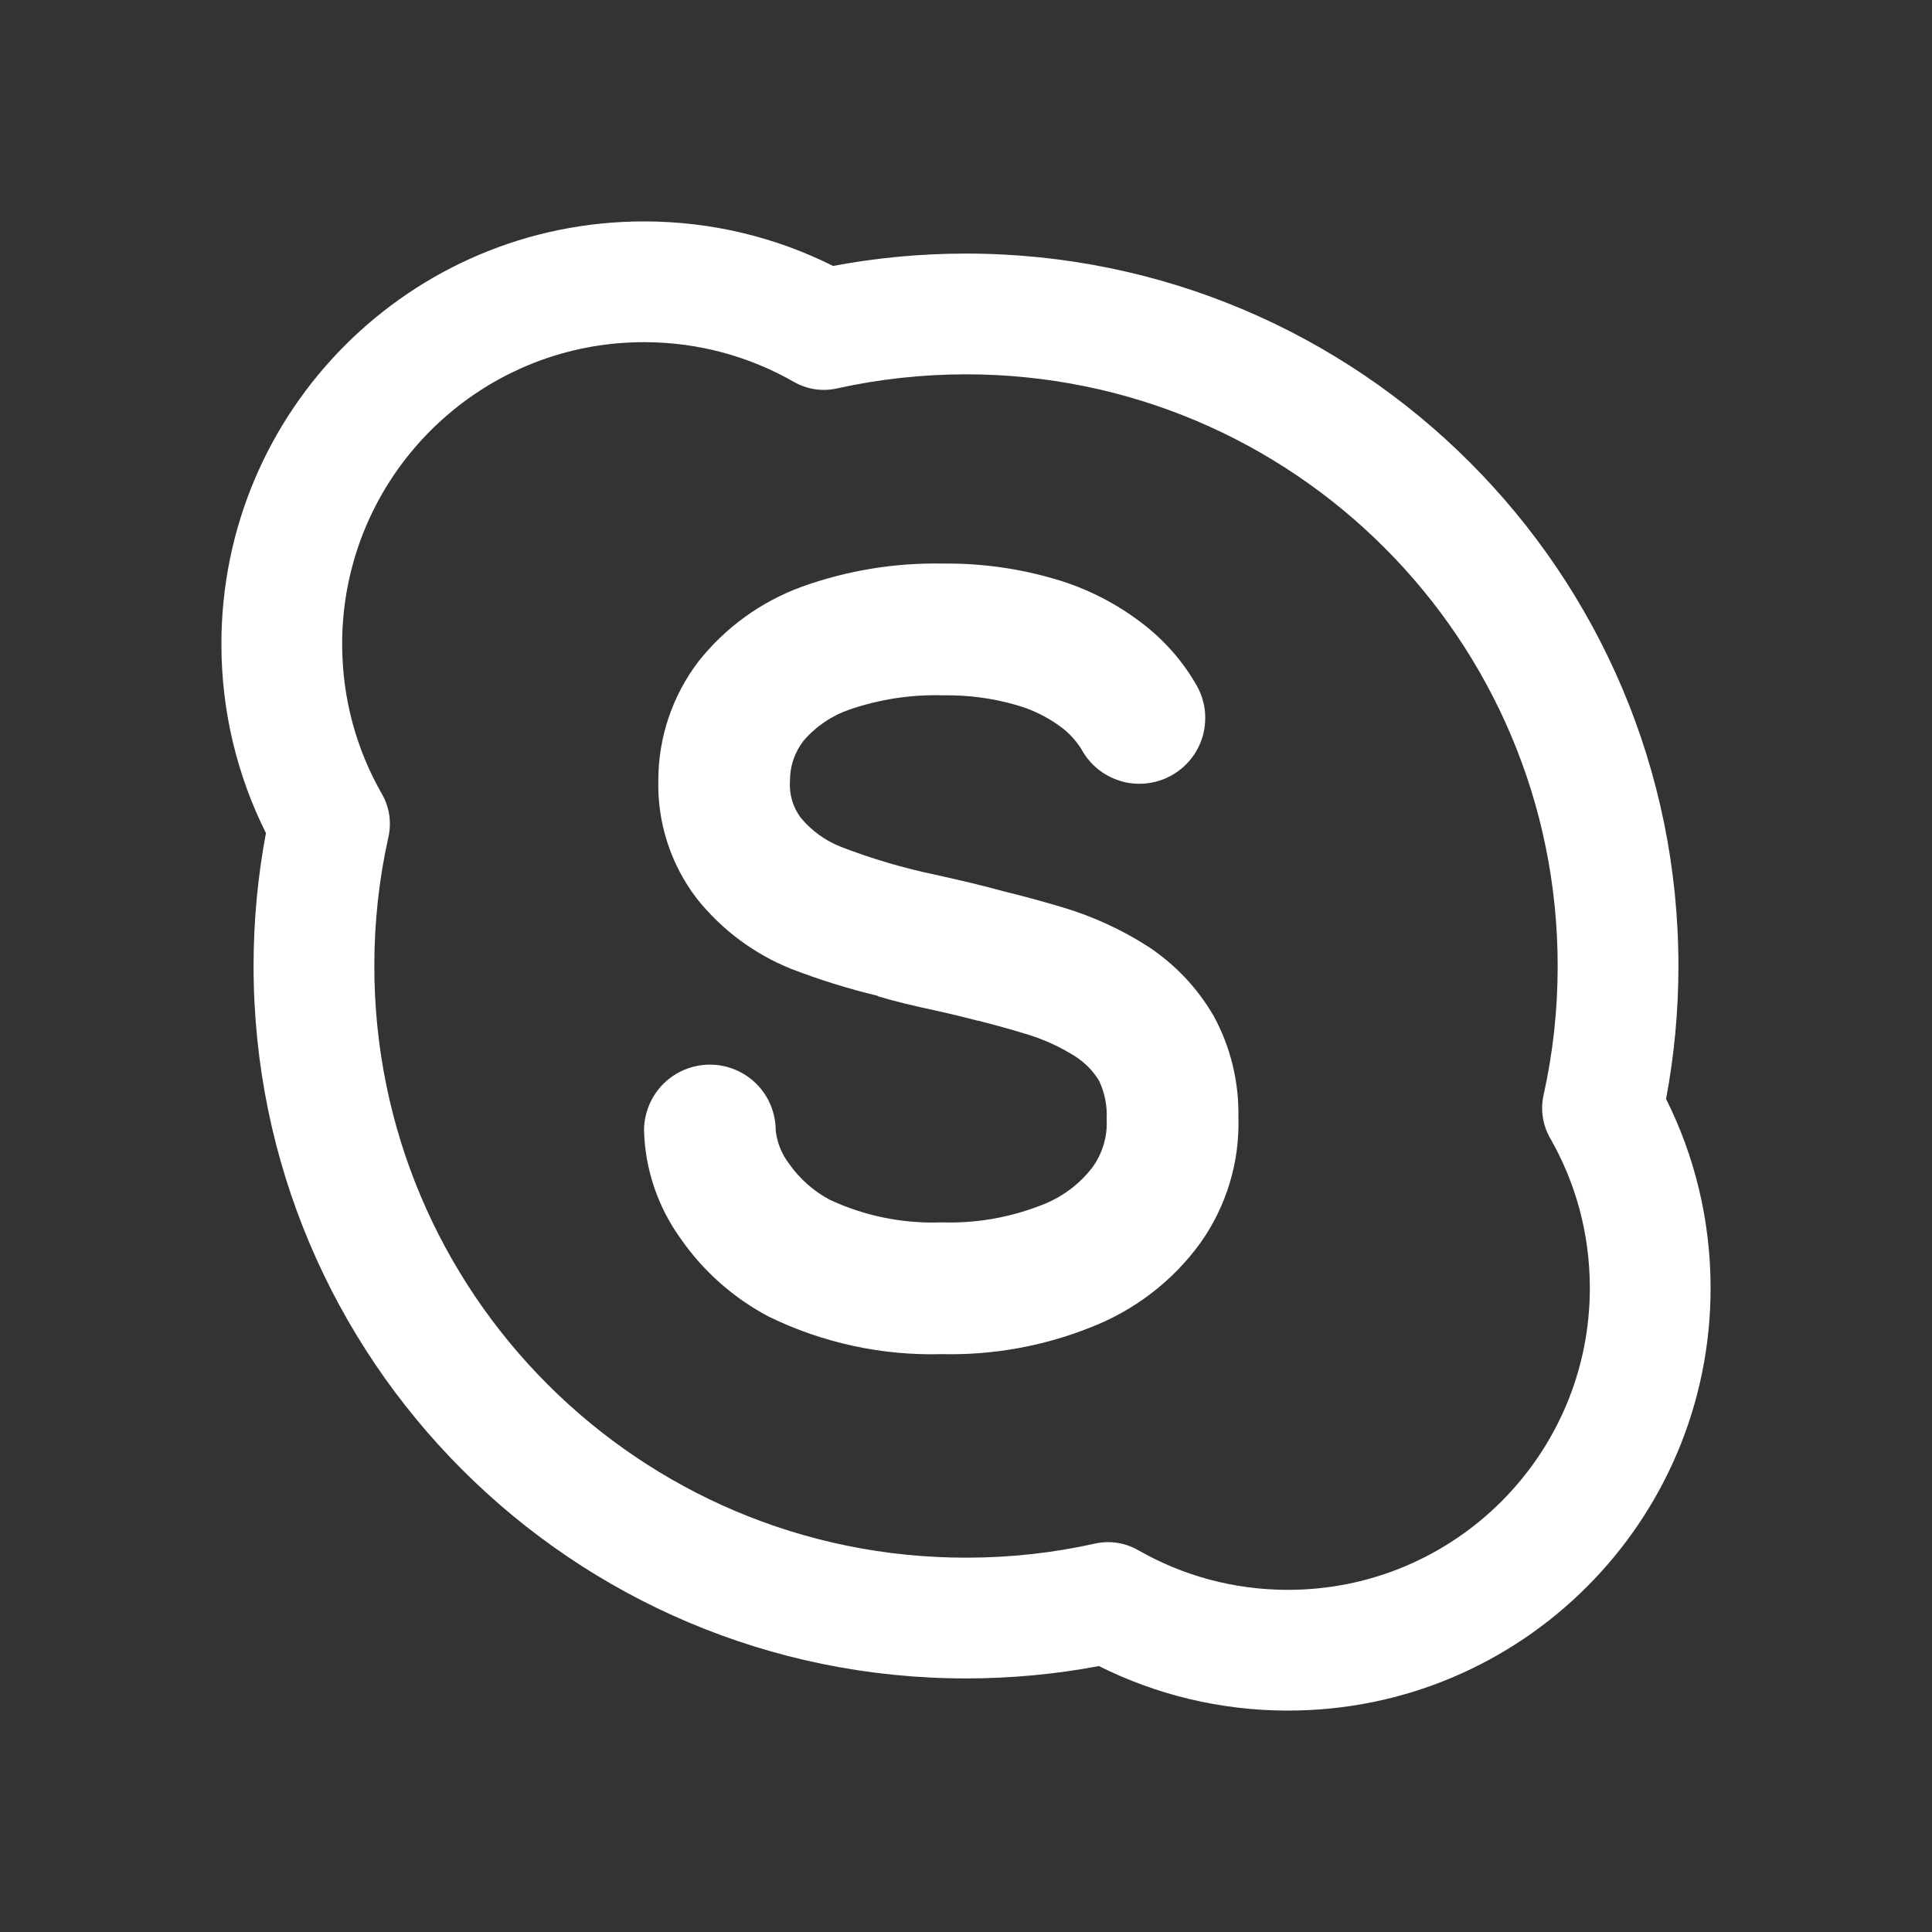
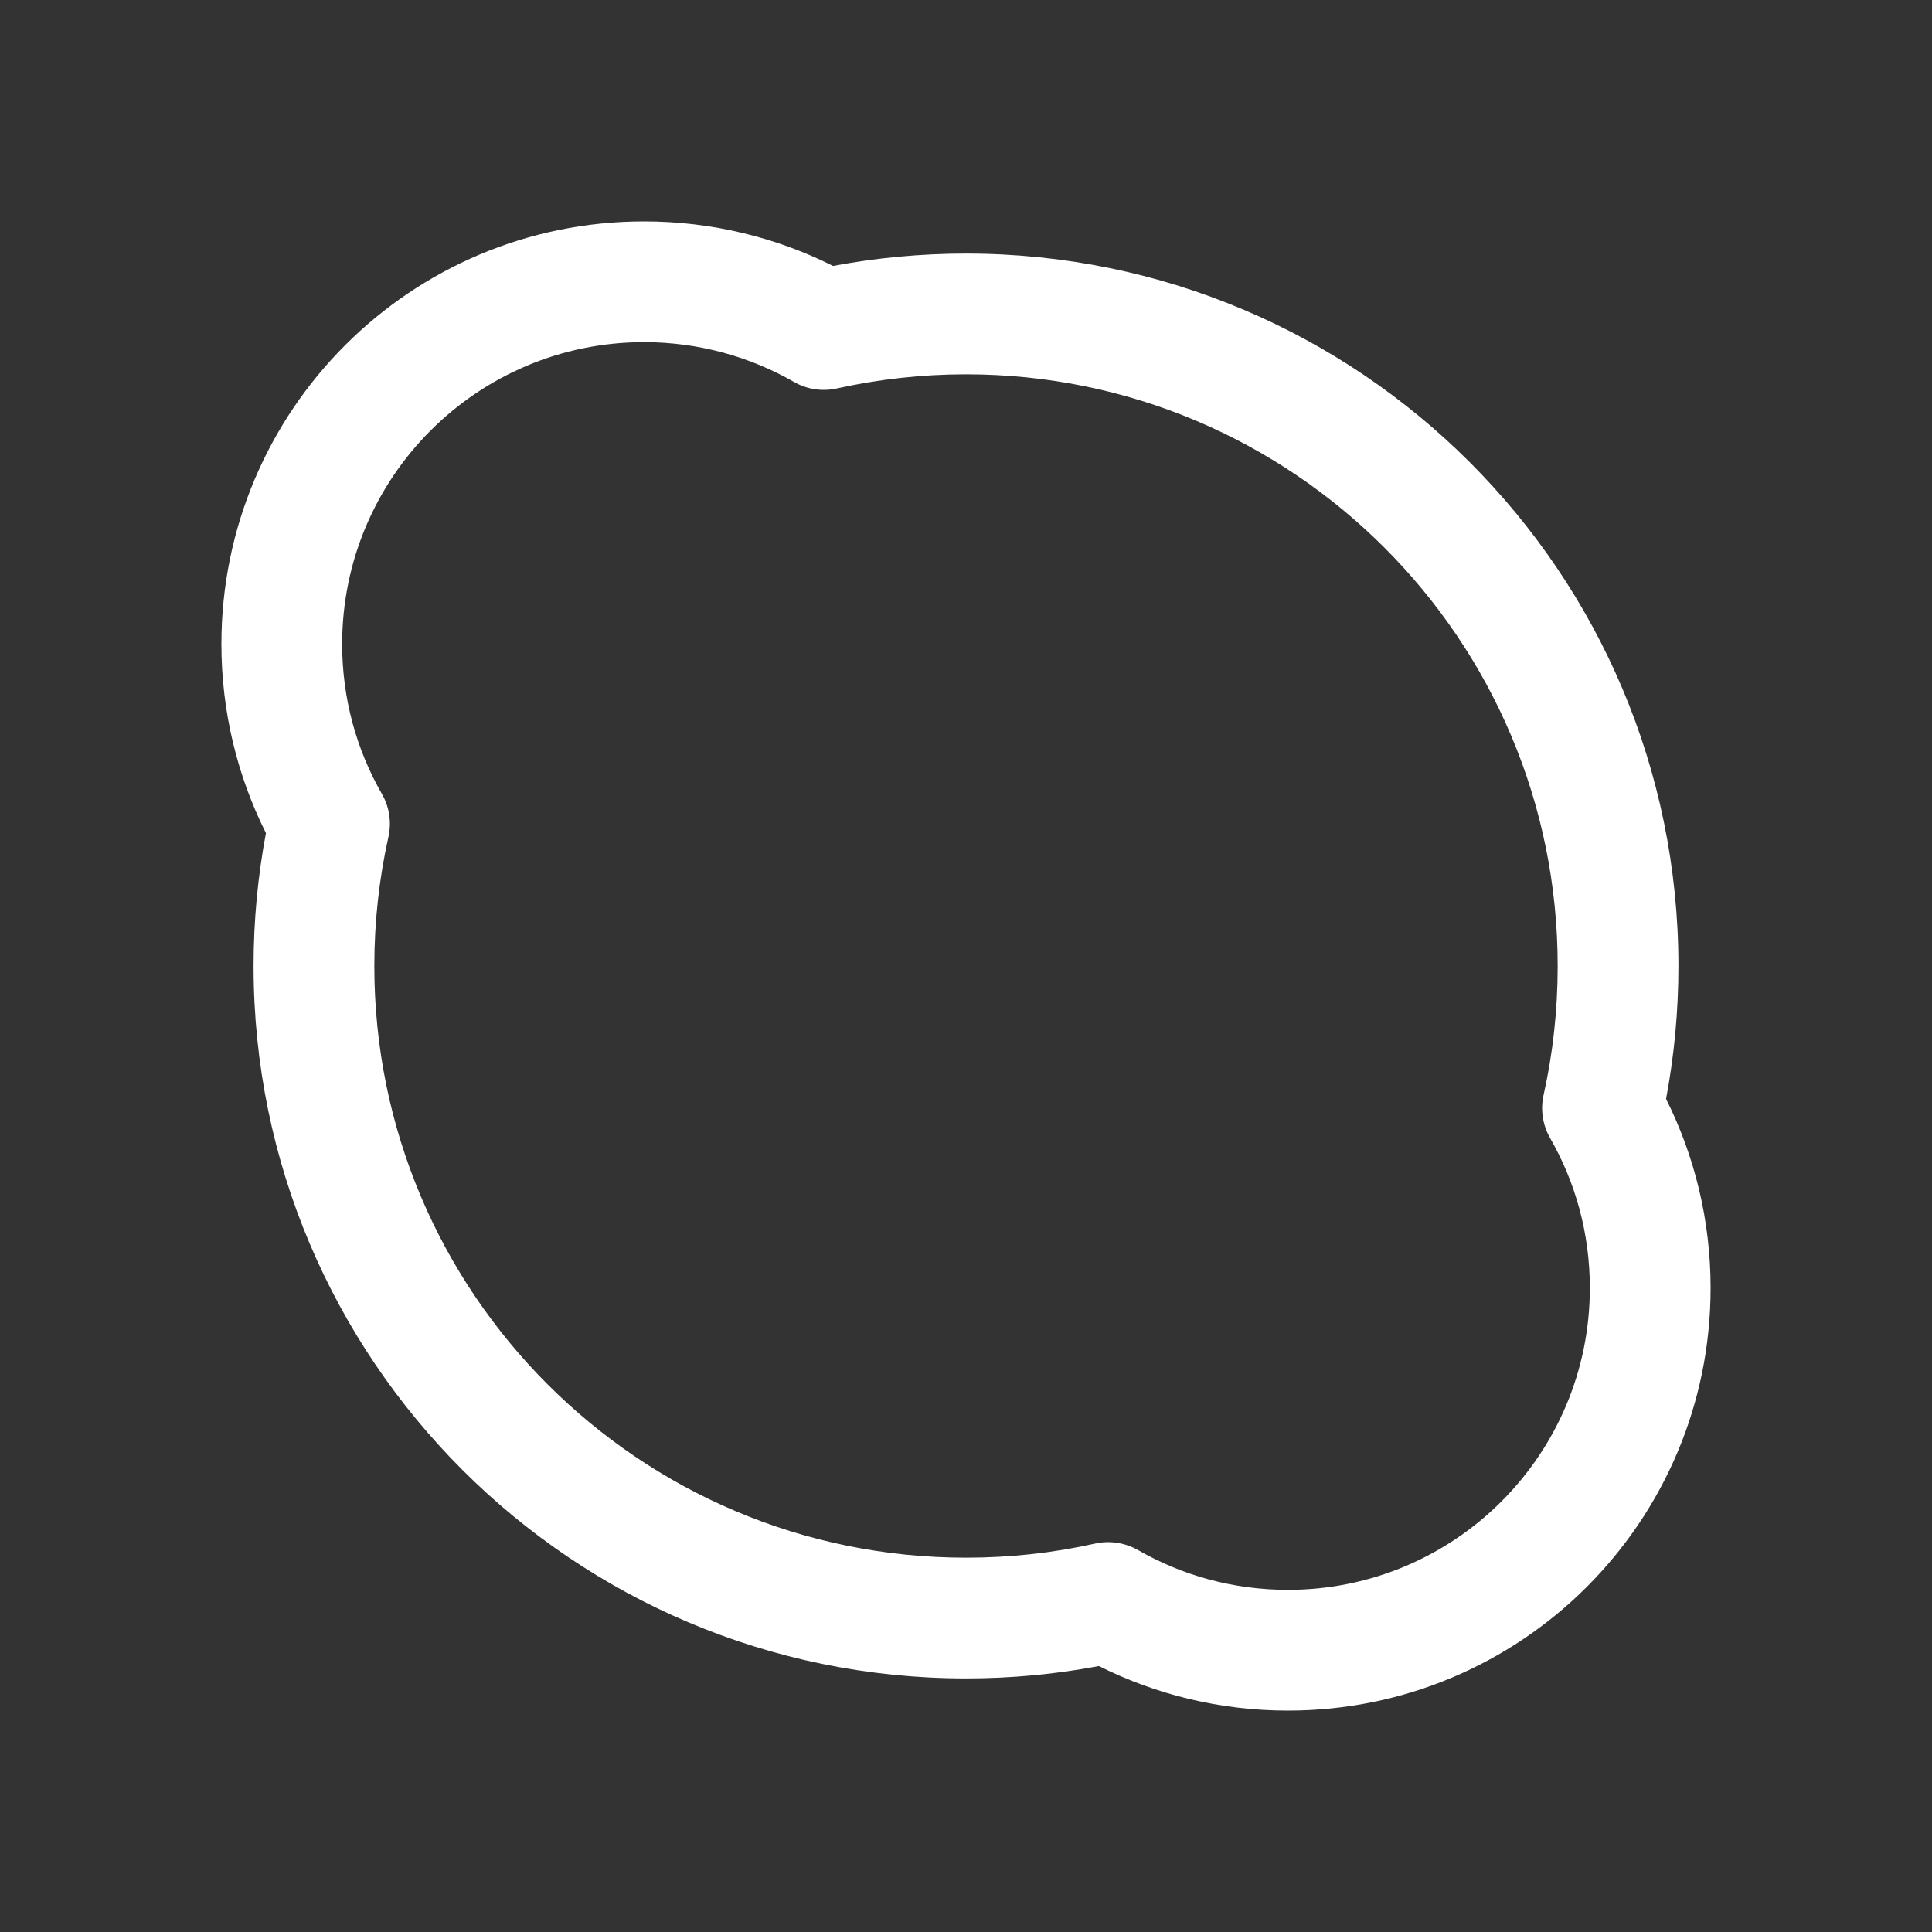
<svg xmlns="http://www.w3.org/2000/svg" width="20" height="20" viewBox="0 0 20 20" fill="none">
  <rect x="0" y="0" width="20" height="20" fill="#333333" stroke="none" />
-   <path d="M11.004 9.394C11.315 9.487 11.611 9.623 11.884 9.798C12.164 9.982 12.396 10.228 12.564 10.517C12.738 10.837 12.826 11.196 12.82 11.56C12.835 12.03 12.695 12.491 12.422 12.873C12.135 13.266 11.741 13.567 11.287 13.742C10.798 13.937 10.275 14.03 9.75 14.018C9.131 14.035 8.517 13.902 7.961 13.631C7.595 13.439 7.281 13.161 7.046 12.822C6.81 12.495 6.678 12.106 6.667 11.703C6.667 11.523 6.739 11.349 6.866 11.221C6.994 11.093 7.168 11.021 7.349 11.021C7.529 11.021 7.703 11.093 7.831 11.221C7.959 11.349 8.03 11.523 8.03 11.703C8.044 11.828 8.092 11.947 8.168 12.046C8.277 12.202 8.421 12.33 8.588 12.419C8.951 12.589 9.349 12.669 9.75 12.654C10.096 12.665 10.44 12.607 10.764 12.482C10.98 12.404 11.17 12.266 11.31 12.083C11.414 11.938 11.466 11.762 11.456 11.584C11.463 11.447 11.436 11.309 11.376 11.185C11.314 11.084 11.229 10.998 11.128 10.934C10.967 10.832 10.791 10.753 10.608 10.7C10.459 10.654 10.296 10.61 10.127 10.566L10.114 10.565C10.107 10.562 10.096 10.56 10.087 10.557C10.084 10.557 10.08 10.556 10.078 10.555C9.967 10.527 9.857 10.499 9.739 10.473C9.437 10.409 9.229 10.356 9.098 10.316C9.095 10.316 9.092 10.314 9.09 10.312C9.087 10.311 9.085 10.309 9.083 10.308C8.78 10.235 8.482 10.142 8.191 10.03C7.807 9.876 7.469 9.624 7.211 9.299C6.944 8.949 6.804 8.518 6.815 8.077C6.815 7.635 6.96 7.204 7.227 6.852C7.506 6.497 7.879 6.227 8.303 6.073C8.771 5.905 9.267 5.824 9.765 5.834C10.157 5.83 10.547 5.884 10.923 5.995C11.249 6.09 11.554 6.245 11.822 6.451C12.055 6.628 12.249 6.85 12.393 7.105C12.436 7.184 12.463 7.27 12.473 7.36C12.482 7.449 12.474 7.54 12.449 7.626C12.423 7.712 12.381 7.792 12.324 7.862C12.267 7.932 12.197 7.99 12.118 8.032C12.039 8.075 11.952 8.101 11.863 8.11C11.773 8.119 11.683 8.111 11.597 8.084C11.511 8.058 11.431 8.015 11.361 7.958C11.292 7.901 11.235 7.831 11.192 7.751C11.134 7.66 11.059 7.58 10.971 7.517C10.834 7.418 10.681 7.343 10.519 7.298C10.274 7.227 10.02 7.194 9.765 7.198C9.435 7.188 9.107 7.238 8.795 7.345C8.61 7.409 8.445 7.52 8.318 7.669C8.227 7.786 8.178 7.929 8.178 8.076C8.167 8.214 8.205 8.351 8.287 8.462C8.398 8.598 8.543 8.703 8.707 8.767C9.025 8.89 9.352 8.986 9.686 9.056C9.966 9.118 10.192 9.172 10.383 9.225C10.601 9.279 10.813 9.336 11.004 9.394Z" fill="white" />
  <path fill-rule="evenodd" clip-rule="evenodd" d="M6.667 2.292C4.25 2.292 2.292 4.25 2.292 6.667C2.292 7.369 2.458 8.035 2.753 8.624C2.669 9.071 2.625 9.53 2.625 10C2.625 14.073 5.927 17.375 10 17.375C10.47 17.375 10.93 17.331 11.376 17.247C11.965 17.542 12.631 17.708 13.333 17.708C15.75 17.708 17.708 15.75 17.708 13.333C17.708 12.631 17.542 11.965 17.247 11.376C17.331 10.93 17.375 10.47 17.375 10C17.375 5.927 14.073 2.625 10 2.625C9.53 2.625 9.07 2.669 8.624 2.753C8.035 2.458 7.369 2.292 6.667 2.292ZM3.542 6.667C3.542 4.941 4.941 3.542 6.667 3.542C7.232 3.542 7.761 3.692 8.218 3.953C8.353 4.031 8.512 4.055 8.664 4.021C9.094 3.926 9.541 3.875 10 3.875C13.383 3.875 16.125 6.617 16.125 10C16.125 10.46 16.075 10.906 15.979 11.336C15.945 11.488 15.97 11.647 16.047 11.782C16.309 12.239 16.458 12.768 16.458 13.333C16.458 15.059 15.059 16.458 13.333 16.458C12.768 16.458 12.239 16.309 11.782 16.047C11.647 15.97 11.488 15.945 11.336 15.979C10.906 16.075 10.46 16.125 10 16.125C6.617 16.125 3.875 13.383 3.875 10C3.875 9.541 3.925 9.094 4.021 8.664C4.055 8.512 4.031 8.353 3.953 8.218C3.691 7.761 3.542 7.233 3.542 6.667Z" fill="white" />
</svg>